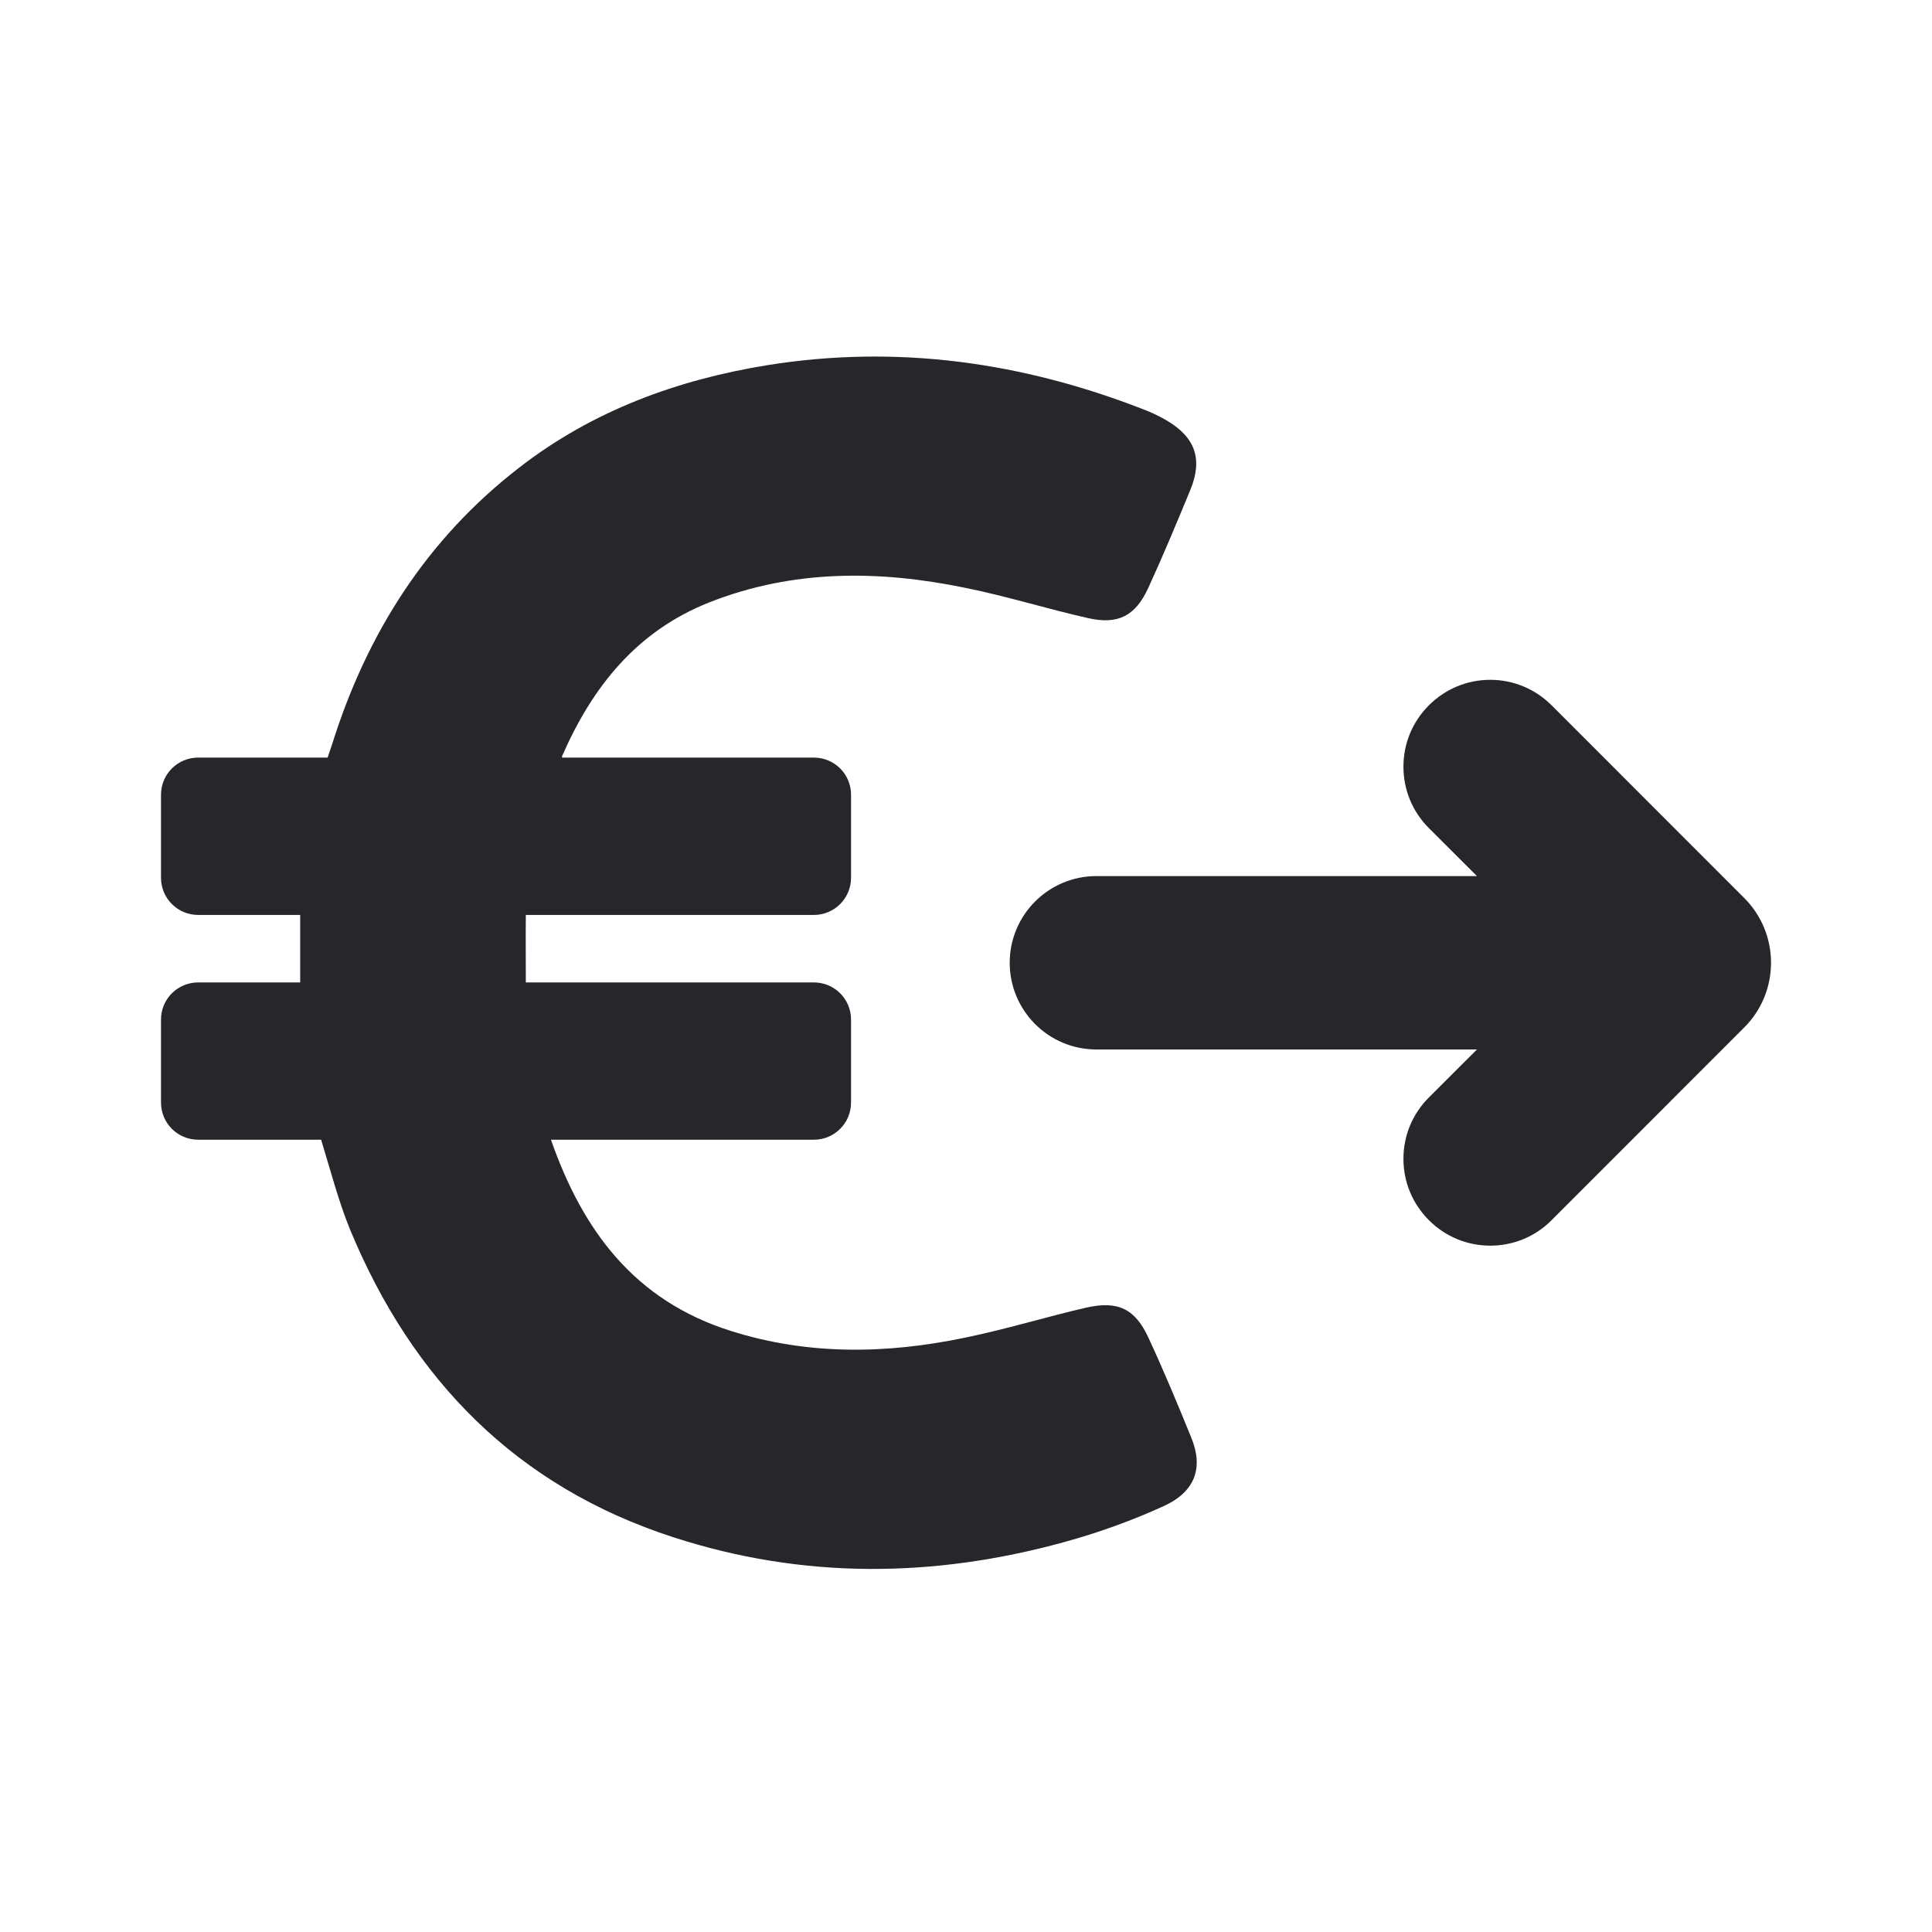
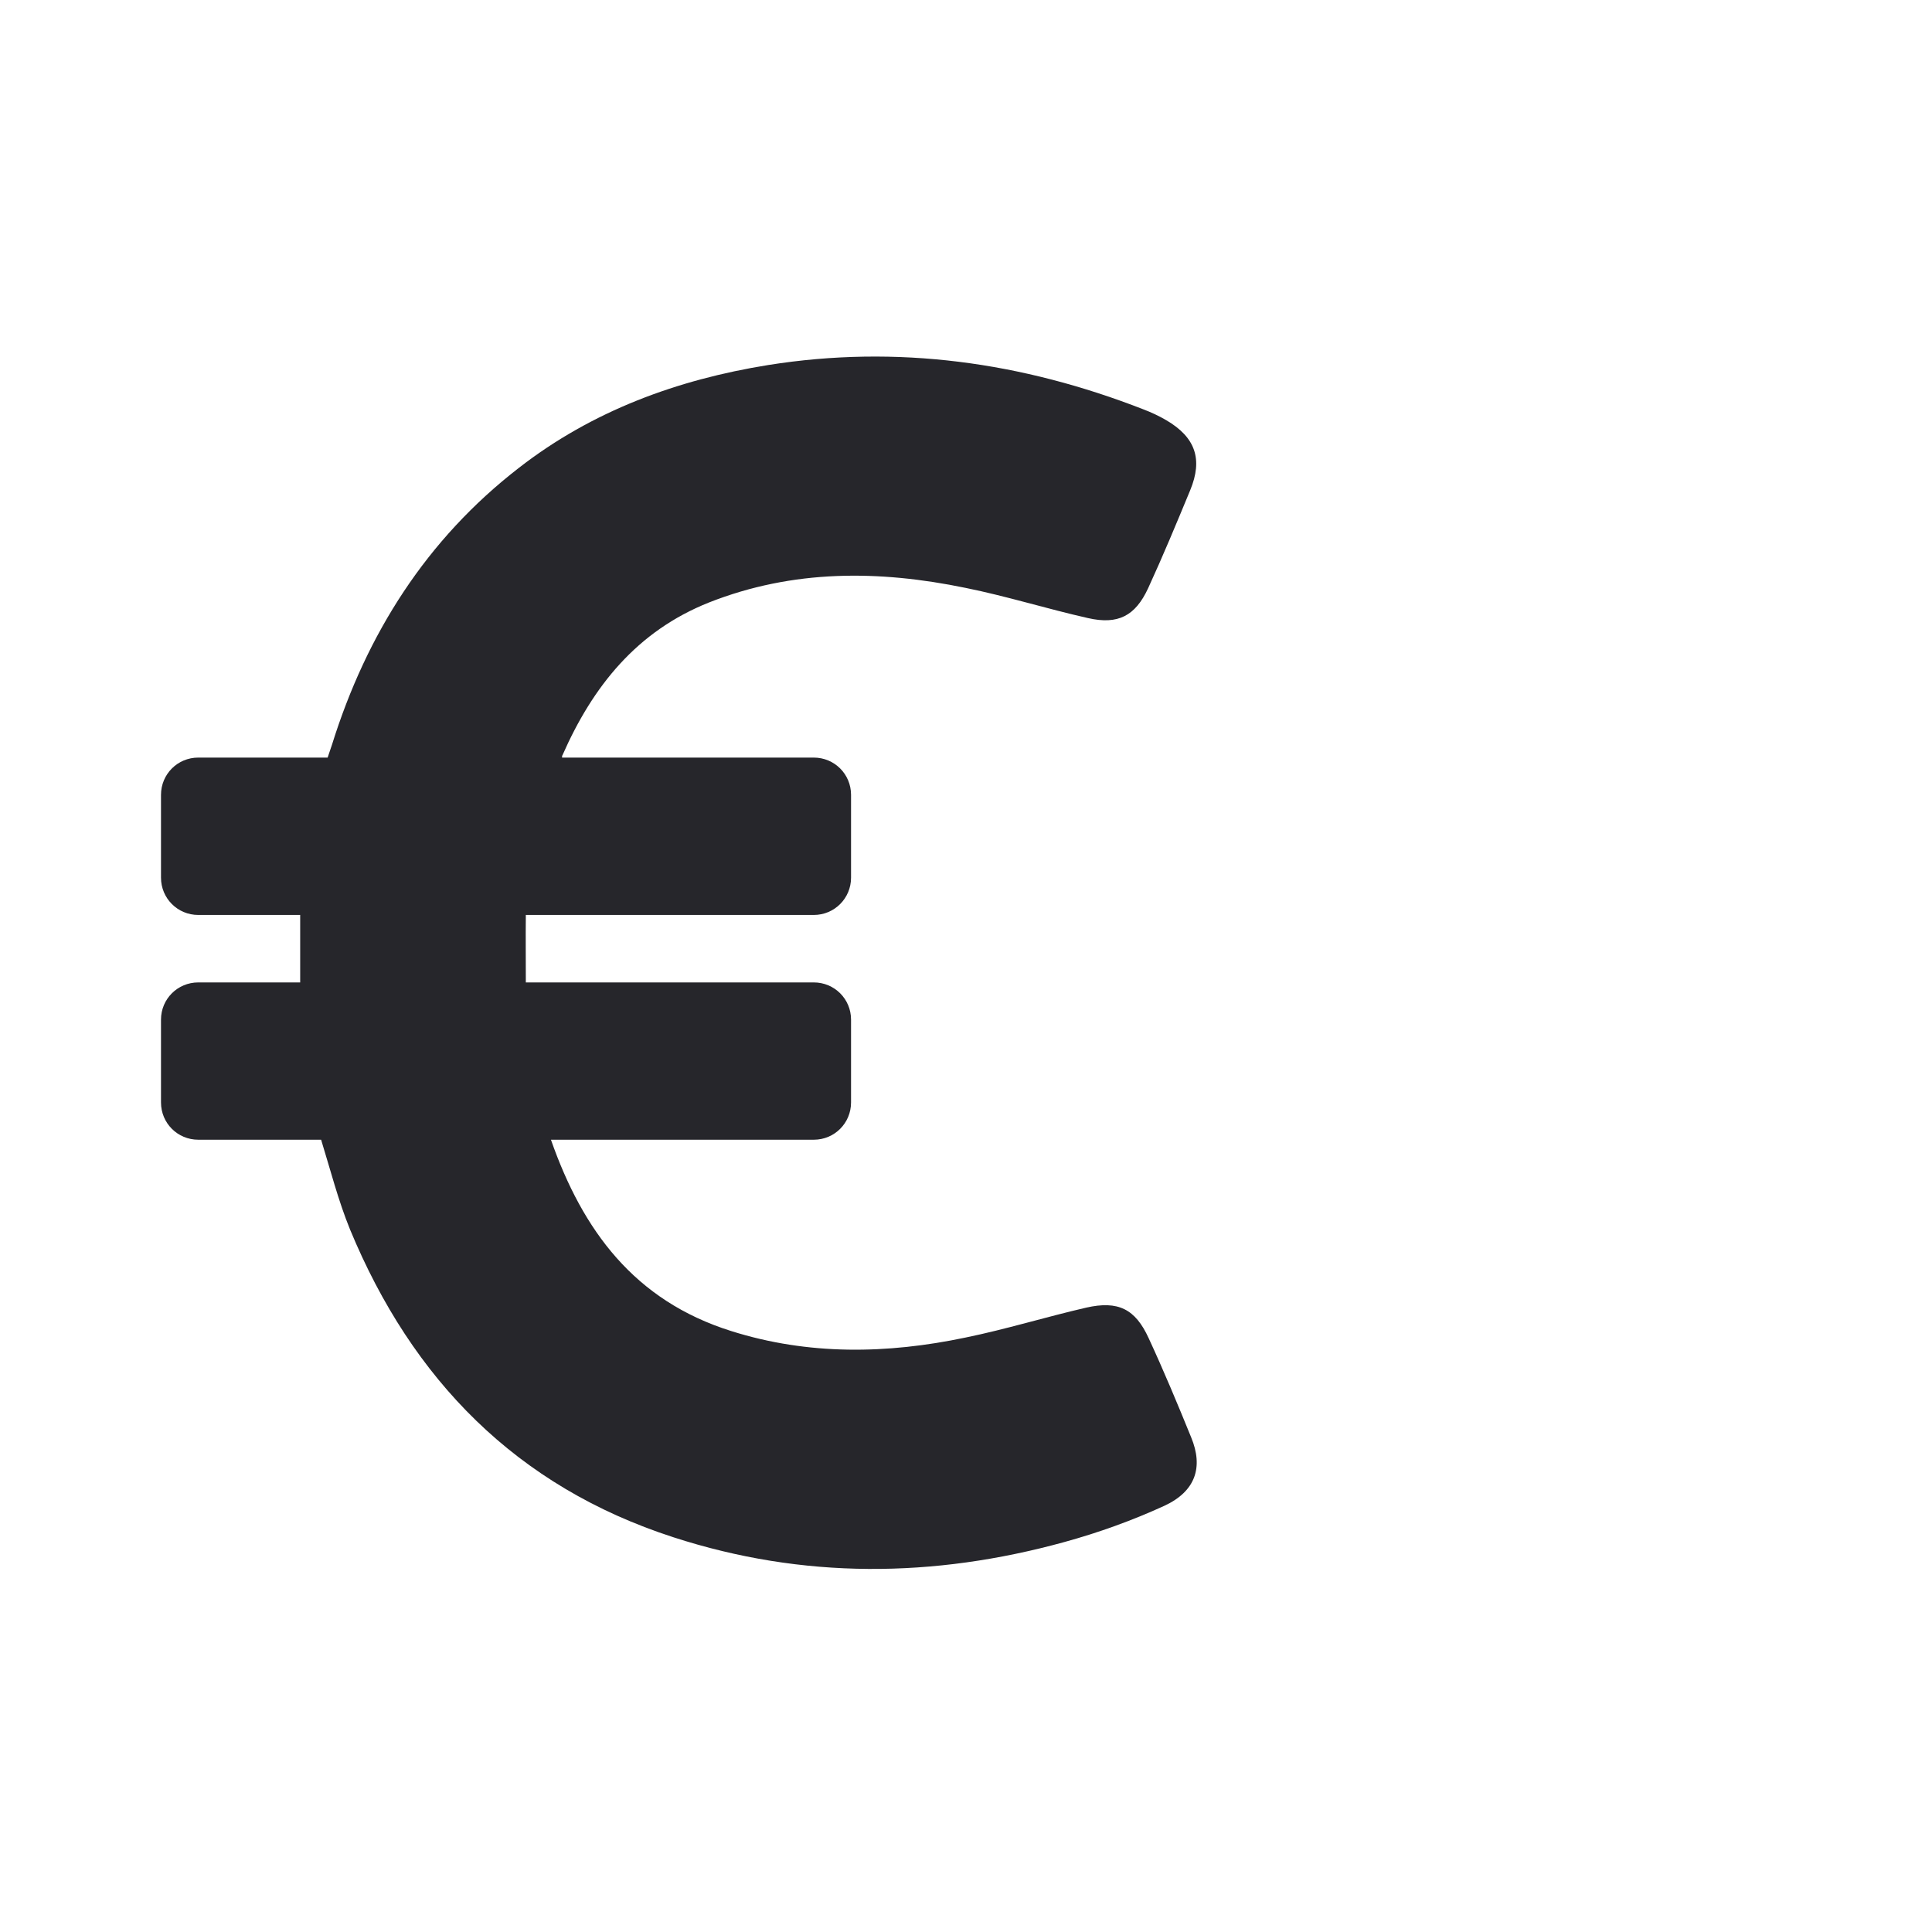
<svg xmlns="http://www.w3.org/2000/svg" width="24" height="24" viewBox="0 0 24 24" fill="none">
  <path d="M14.797 17.855C14.629 17.442 14.457 17.029 14.269 16.623C14.103 16.26 13.89 16.154 13.493 16.244C12.99 16.36 12.496 16.513 11.992 16.616C11.02 16.82 10.044 16.838 9.084 16.535C7.88 16.157 7.238 15.284 6.844 14.158H10.109C10.366 14.158 10.572 13.952 10.572 13.695V12.666C10.572 12.41 10.366 12.204 10.109 12.204H6.532C6.532 11.916 6.529 11.641 6.532 11.366H10.109C10.366 11.366 10.572 11.159 10.572 10.903V9.874C10.572 9.617 10.366 9.411 10.109 9.411H6.982C6.982 9.398 6.982 9.386 6.988 9.38C7.364 8.526 7.911 7.841 8.808 7.484C9.853 7.072 10.919 7.081 11.995 7.303C12.505 7.406 13.005 7.563 13.515 7.678C13.887 7.763 14.103 7.653 14.263 7.306C14.447 6.906 14.616 6.499 14.785 6.09C14.944 5.705 14.851 5.433 14.488 5.22C14.397 5.167 14.303 5.123 14.206 5.086C12.699 4.498 11.145 4.279 9.54 4.535C8.411 4.717 7.357 5.104 6.447 5.811C5.299 6.699 4.555 7.872 4.124 9.251L4.07 9.411H2.463C2.206 9.411 2 9.617 2 9.874V10.903C2 11.159 2.206 11.366 2.463 11.366H3.729C3.729 11.647 3.729 11.919 3.729 12.204H2.463C2.206 12.204 2 12.41 2 12.666V13.695C2 13.952 2.206 14.158 2.463 14.158H3.989C4.105 14.534 4.202 14.915 4.349 15.275C5.121 17.139 6.416 18.465 8.364 19.096C9.975 19.619 11.598 19.603 13.221 19.156C13.643 19.04 14.062 18.89 14.463 18.706C14.851 18.527 14.951 18.227 14.797 17.855Z" fill="#26262B" />
-   <path d="M21.668 12.763L19.274 15.158C19.071 15.362 18.8 15.474 18.513 15.474C18.226 15.474 17.954 15.362 17.751 15.158C17.546 14.953 17.434 14.683 17.434 14.395C17.434 14.107 17.546 13.837 17.75 13.633L18.347 13.037C18.347 13.037 15.158 13.037 15.097 13.037H13.62C13.025 13.037 12.543 12.554 12.543 11.96C12.543 11.366 13.025 10.883 13.62 10.883H18.347L17.75 10.287C17.546 10.083 17.434 9.812 17.434 9.524C17.434 9.236 17.546 8.966 17.75 8.762C17.954 8.558 18.225 8.445 18.512 8.445C18.799 8.445 19.071 8.558 19.274 8.761L21.668 11.156C22.111 11.599 22.111 12.32 21.668 12.763Z" fill="#26262B" />
</svg>